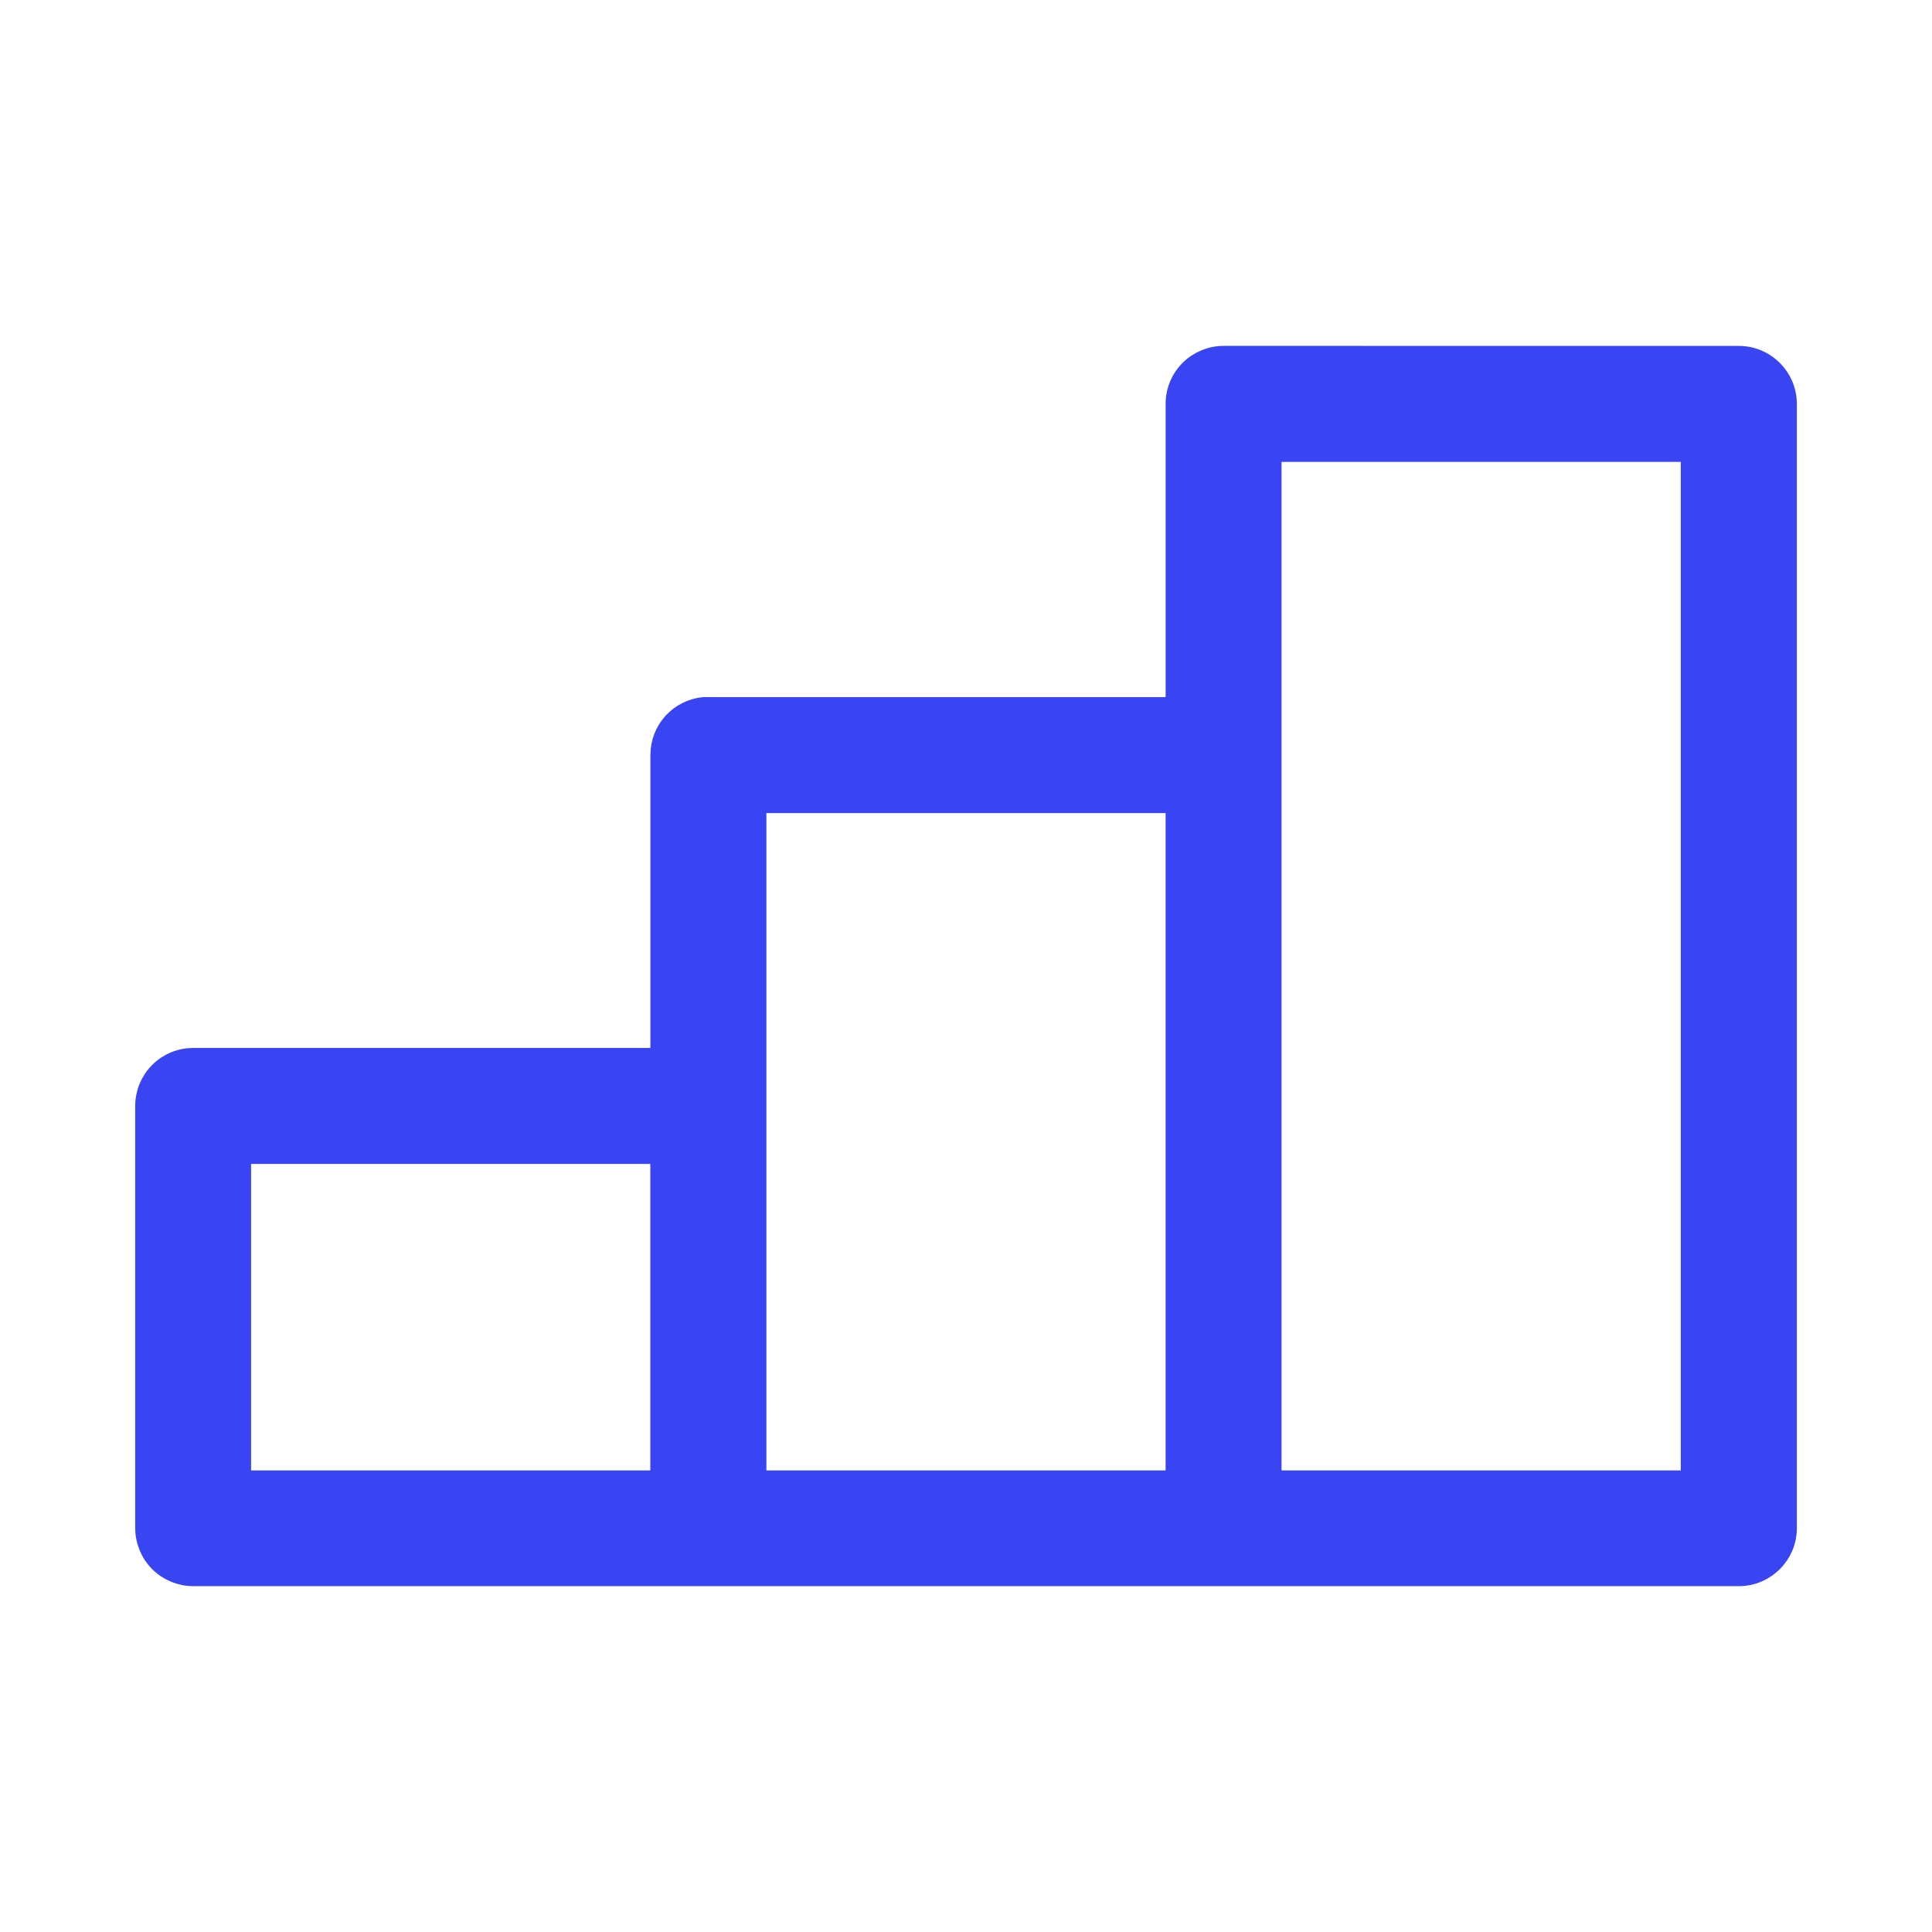
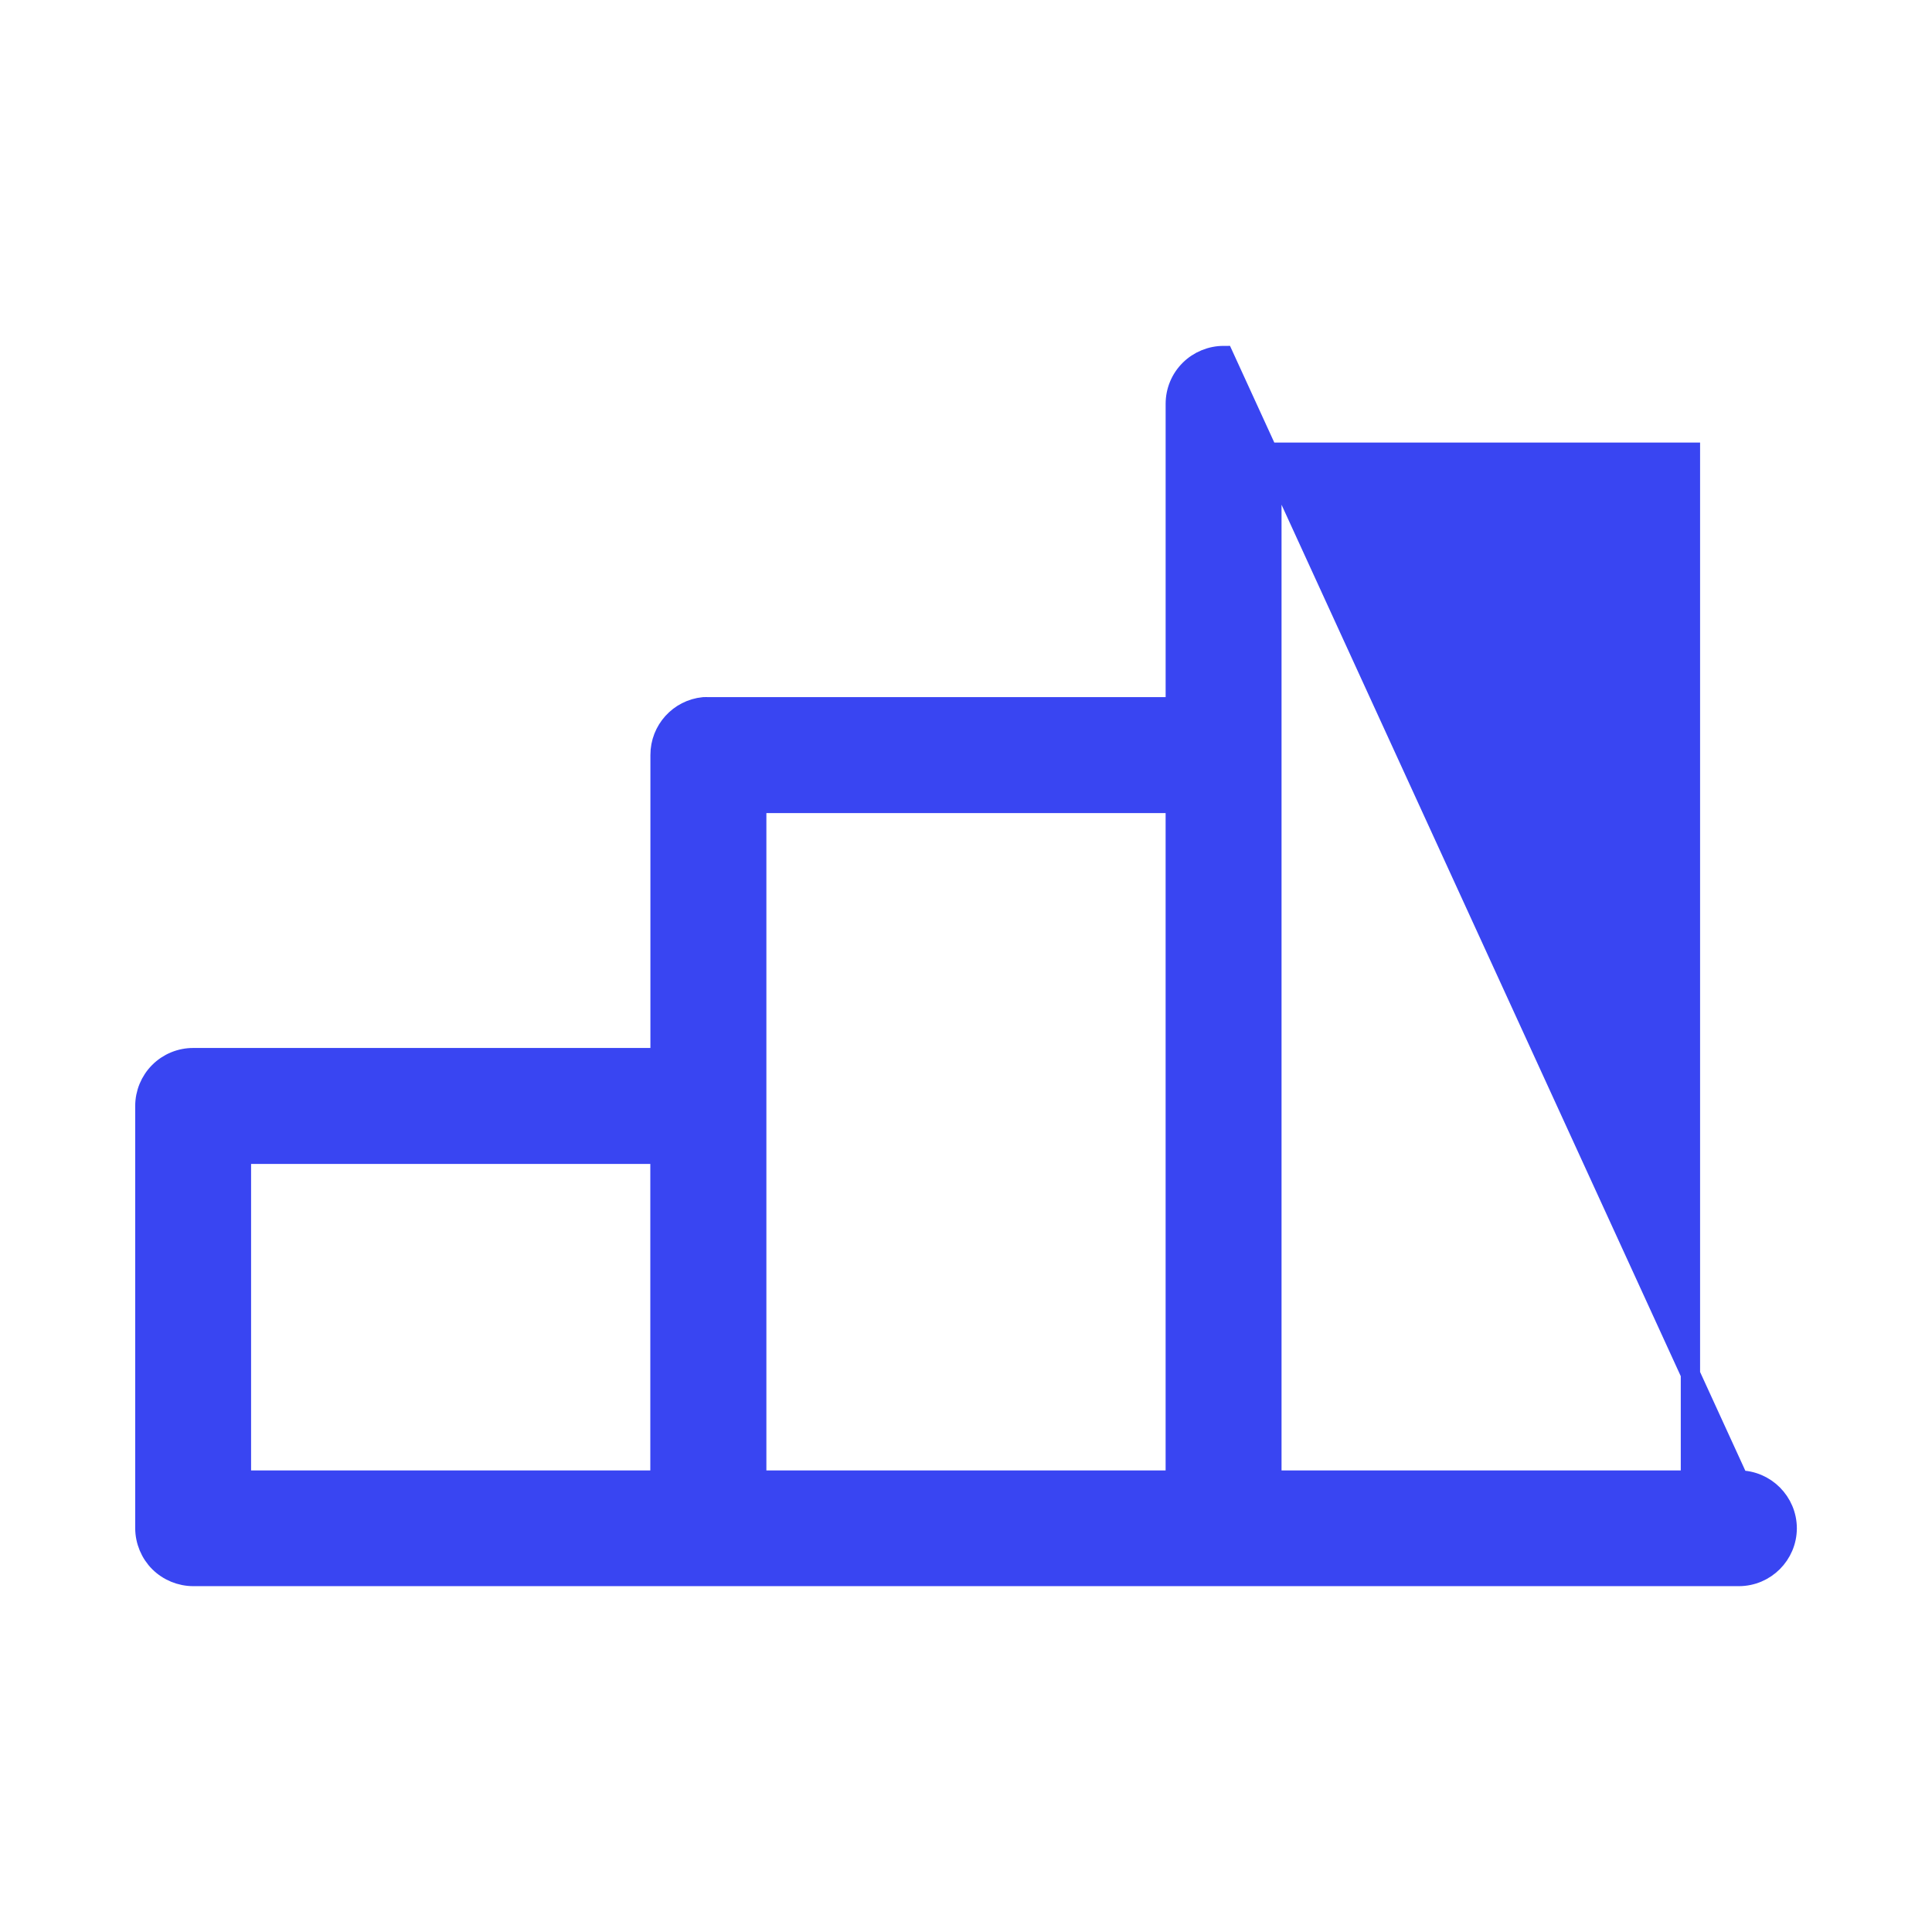
<svg xmlns="http://www.w3.org/2000/svg" viewBox="0 0 100 100" fill-rule="evenodd">
-   <path d="m63.344 18.402c-0.664 0-1.305 0.262-1.773 0.727-0.473 0.469-0.738 1.105-0.738 1.77v15.684h-24.16c-0.086-0.004-0.168-0.004-0.254 0-1.281 0.125-2.258 1.207-2.254 2.496v15.664h-24.156c-0.668-0.004-1.309 0.262-1.777 0.73-0.473 0.473-0.734 1.113-0.734 1.777v21.852c0.004 0.664 0.27 1.301 0.738 1.77 0.473 0.465 1.109 0.727 1.773 0.727h80c1.375-0.004 2.492-1.121 2.496-2.496v-58.203c-0.004-1.375-1.121-2.492-2.496-2.496zm2.488 5.004h21.664v53.203h-21.664zm-26.664 18.18h21.664v35.023h-21.664zm-26.672 18.16h21.664v16.863h-21.664z" fill="#3945f2" stroke-width="1" stroke="#3945f2" />
+   <path d="m63.344 18.402c-0.664 0-1.305 0.262-1.773 0.727-0.473 0.469-0.738 1.105-0.738 1.77v15.684h-24.16c-0.086-0.004-0.168-0.004-0.254 0-1.281 0.125-2.258 1.207-2.254 2.496v15.664h-24.156c-0.668-0.004-1.309 0.262-1.777 0.73-0.473 0.473-0.734 1.113-0.734 1.777v21.852c0.004 0.664 0.27 1.301 0.738 1.77 0.473 0.465 1.109 0.727 1.773 0.727h80c1.375-0.004 2.492-1.121 2.496-2.496c-0.004-1.375-1.121-2.492-2.496-2.496zm2.488 5.004h21.664v53.203h-21.664zm-26.664 18.18h21.664v35.023h-21.664zm-26.672 18.16h21.664v16.863h-21.664z" fill="#3945f2" stroke-width="1" stroke="#3945f2" />
</svg>